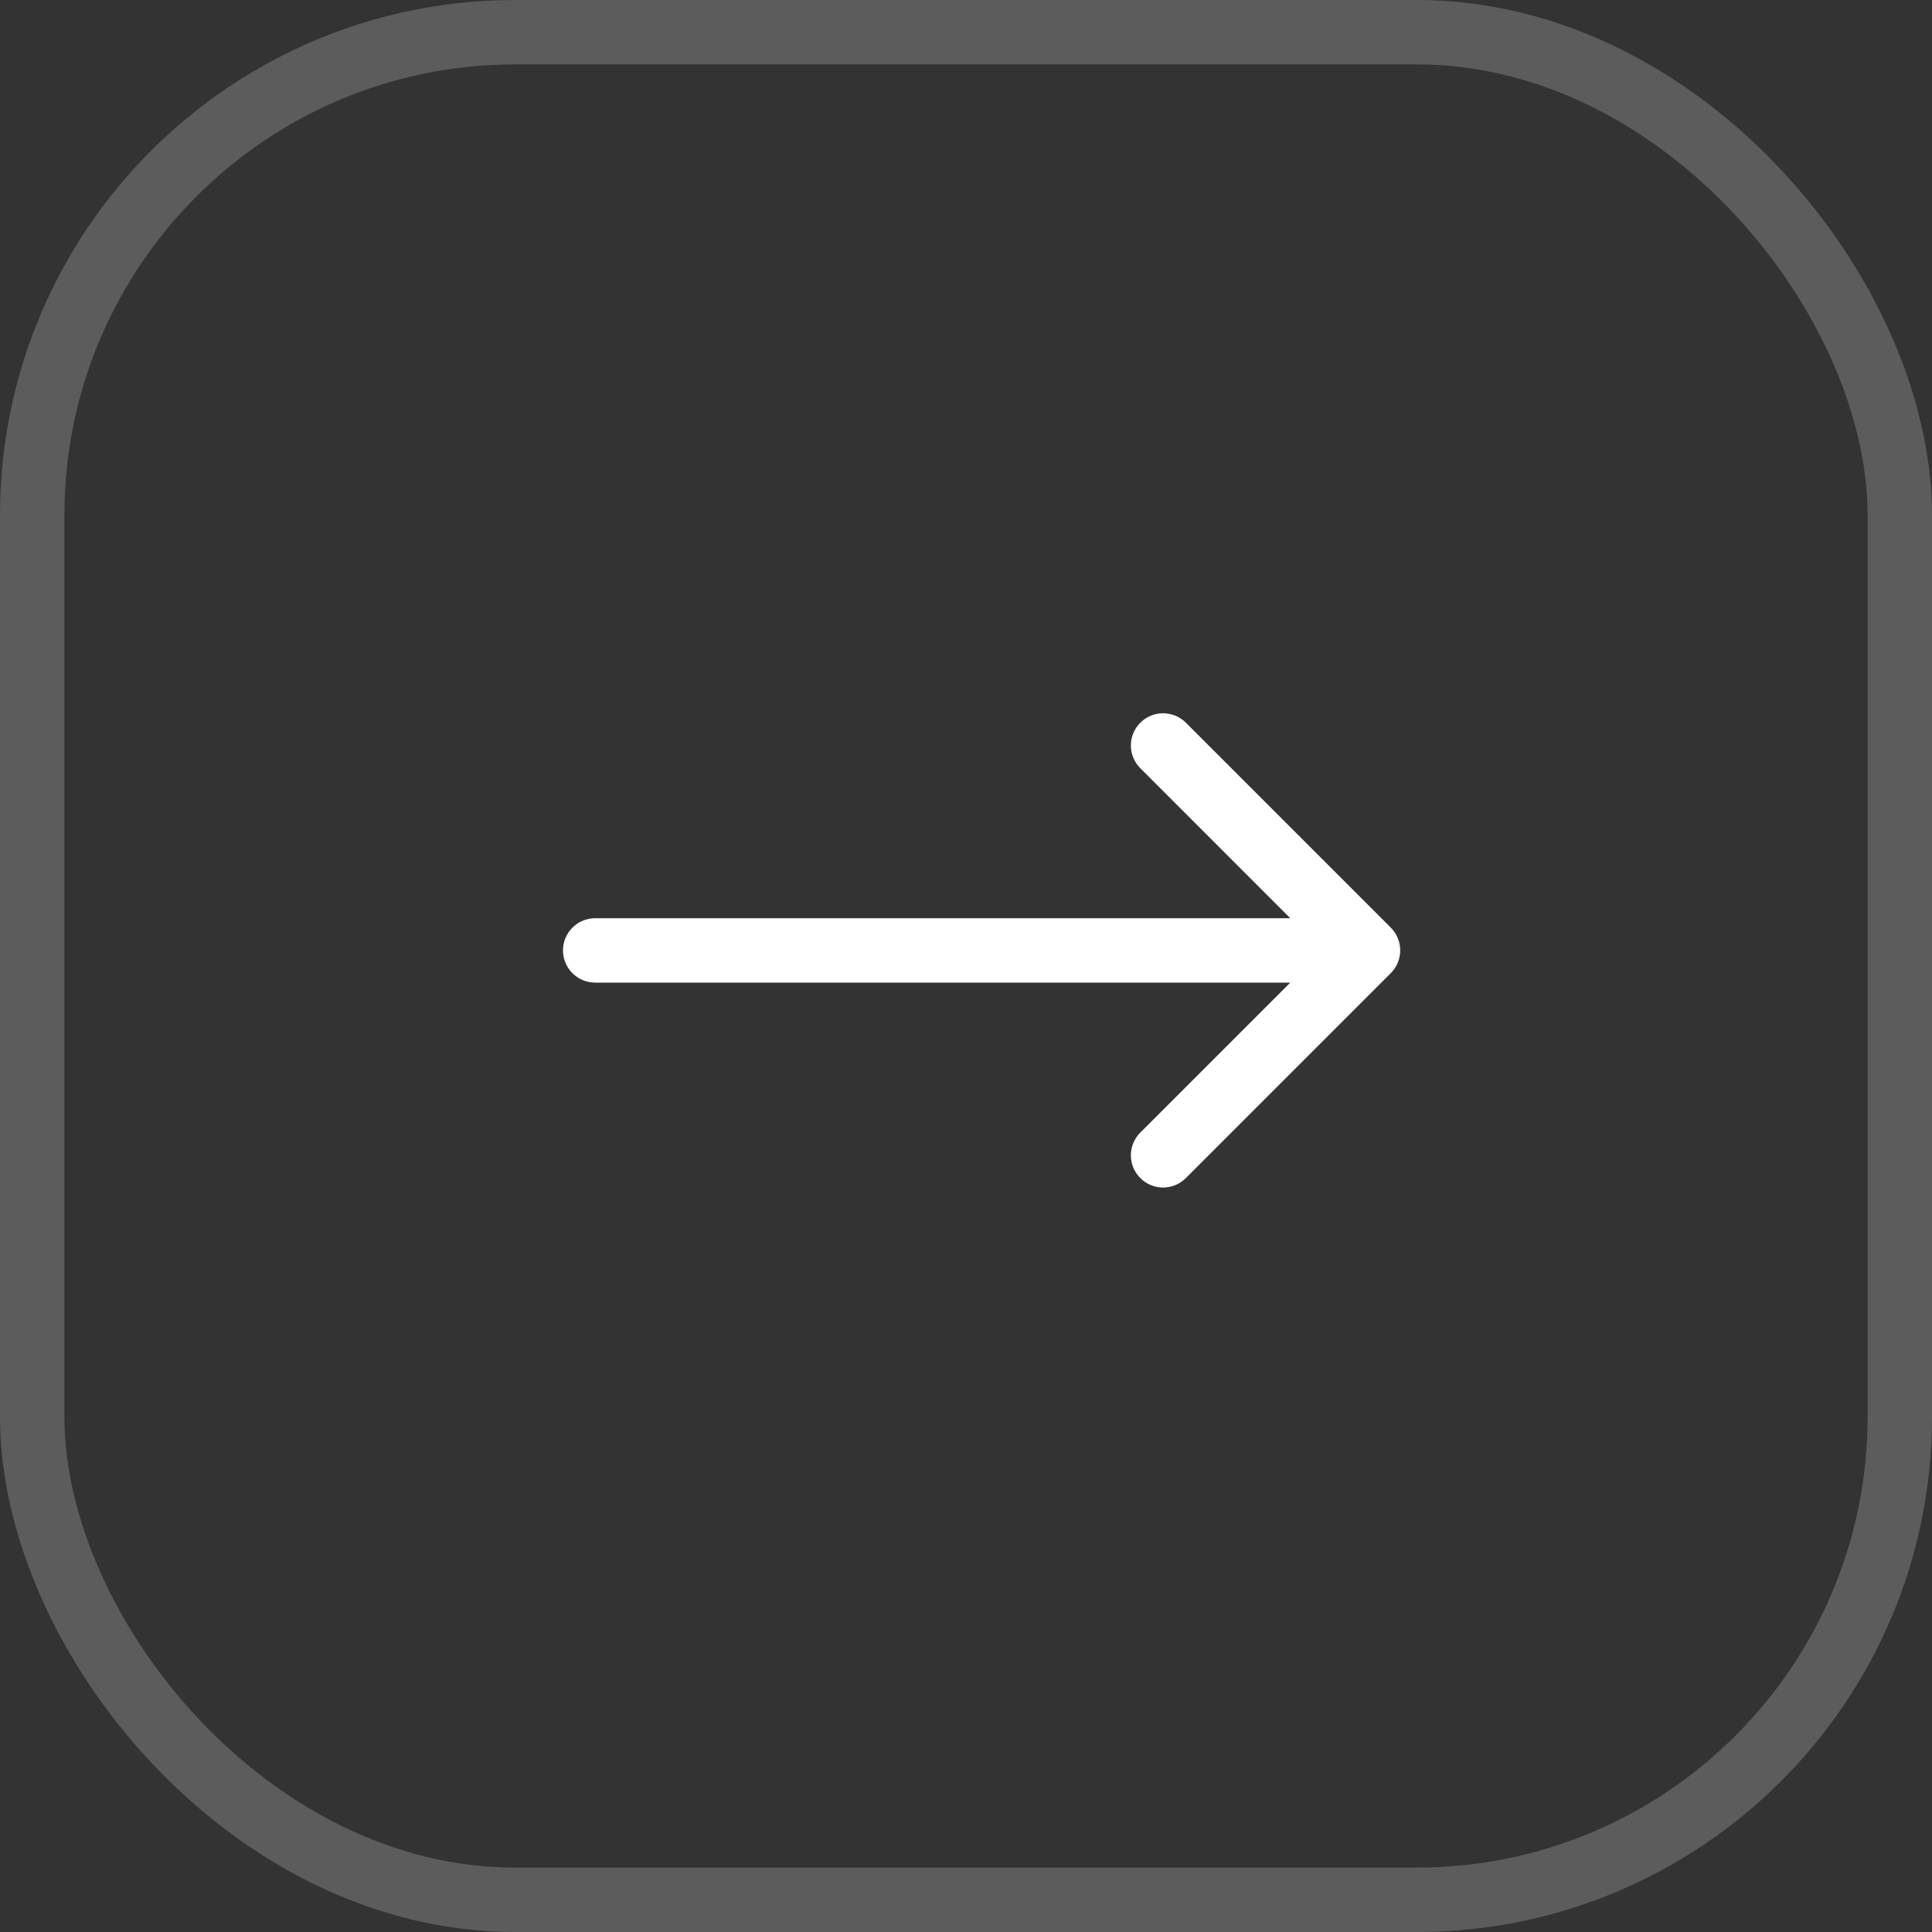
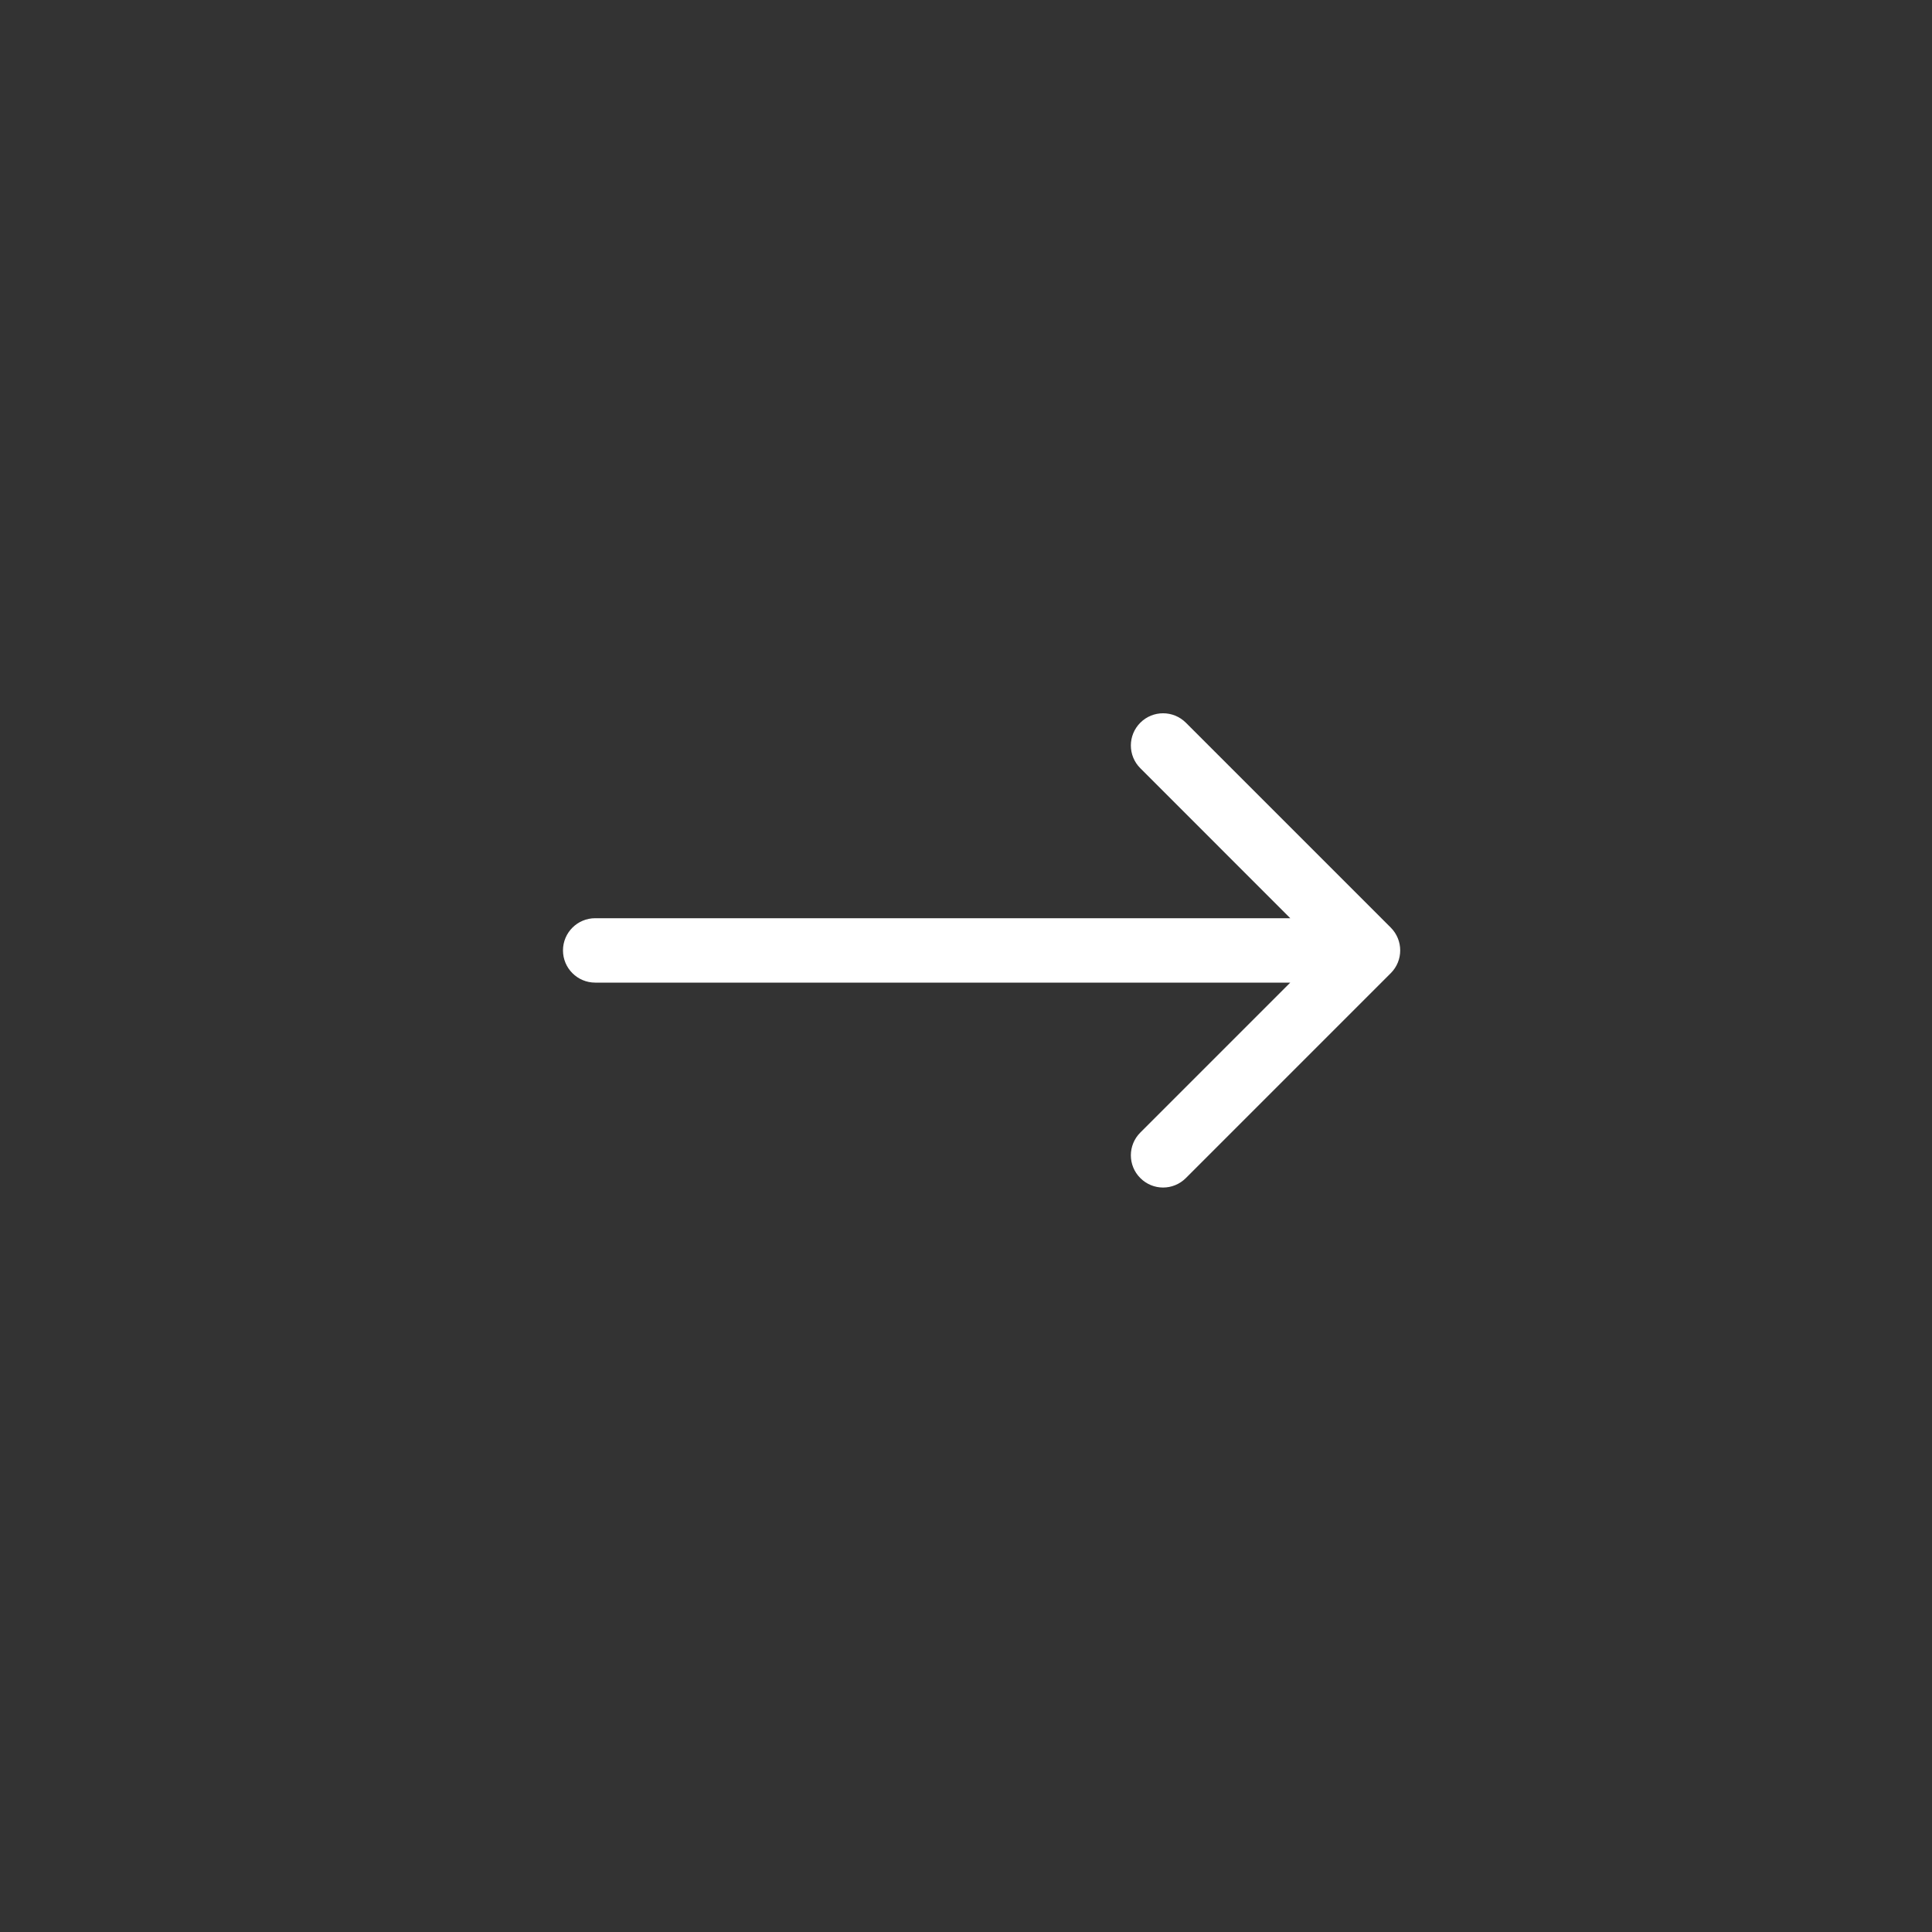
<svg xmlns="http://www.w3.org/2000/svg" width="30" height="30" viewBox="0 0 30 30" fill="none">
  <rect x="0" y="0" width="30" height="30" fill="#333333" stroke="none" />
-   <rect x="0.5" y="0.5" width="29" height="29" rx="7.5" stroke="white" stroke-opacity="0.2" />
  <path d="M9.242 14.258C8.966 14.258 8.742 14.482 8.742 14.758C8.742 15.034 8.966 15.258 9.242 15.258V14.258ZM21.596 15.111C21.791 14.916 21.791 14.6 21.596 14.404L18.414 11.222C18.218 11.027 17.902 11.027 17.707 11.222C17.511 11.418 17.511 11.734 17.707 11.929L20.535 14.758L17.707 17.586C17.511 17.782 17.511 18.098 17.707 18.293C17.902 18.489 18.218 18.489 18.414 18.293L21.596 15.111ZM9.242 14.758V15.258H21.242V14.758V14.258H9.242V14.758Z" fill="white" />
</svg>